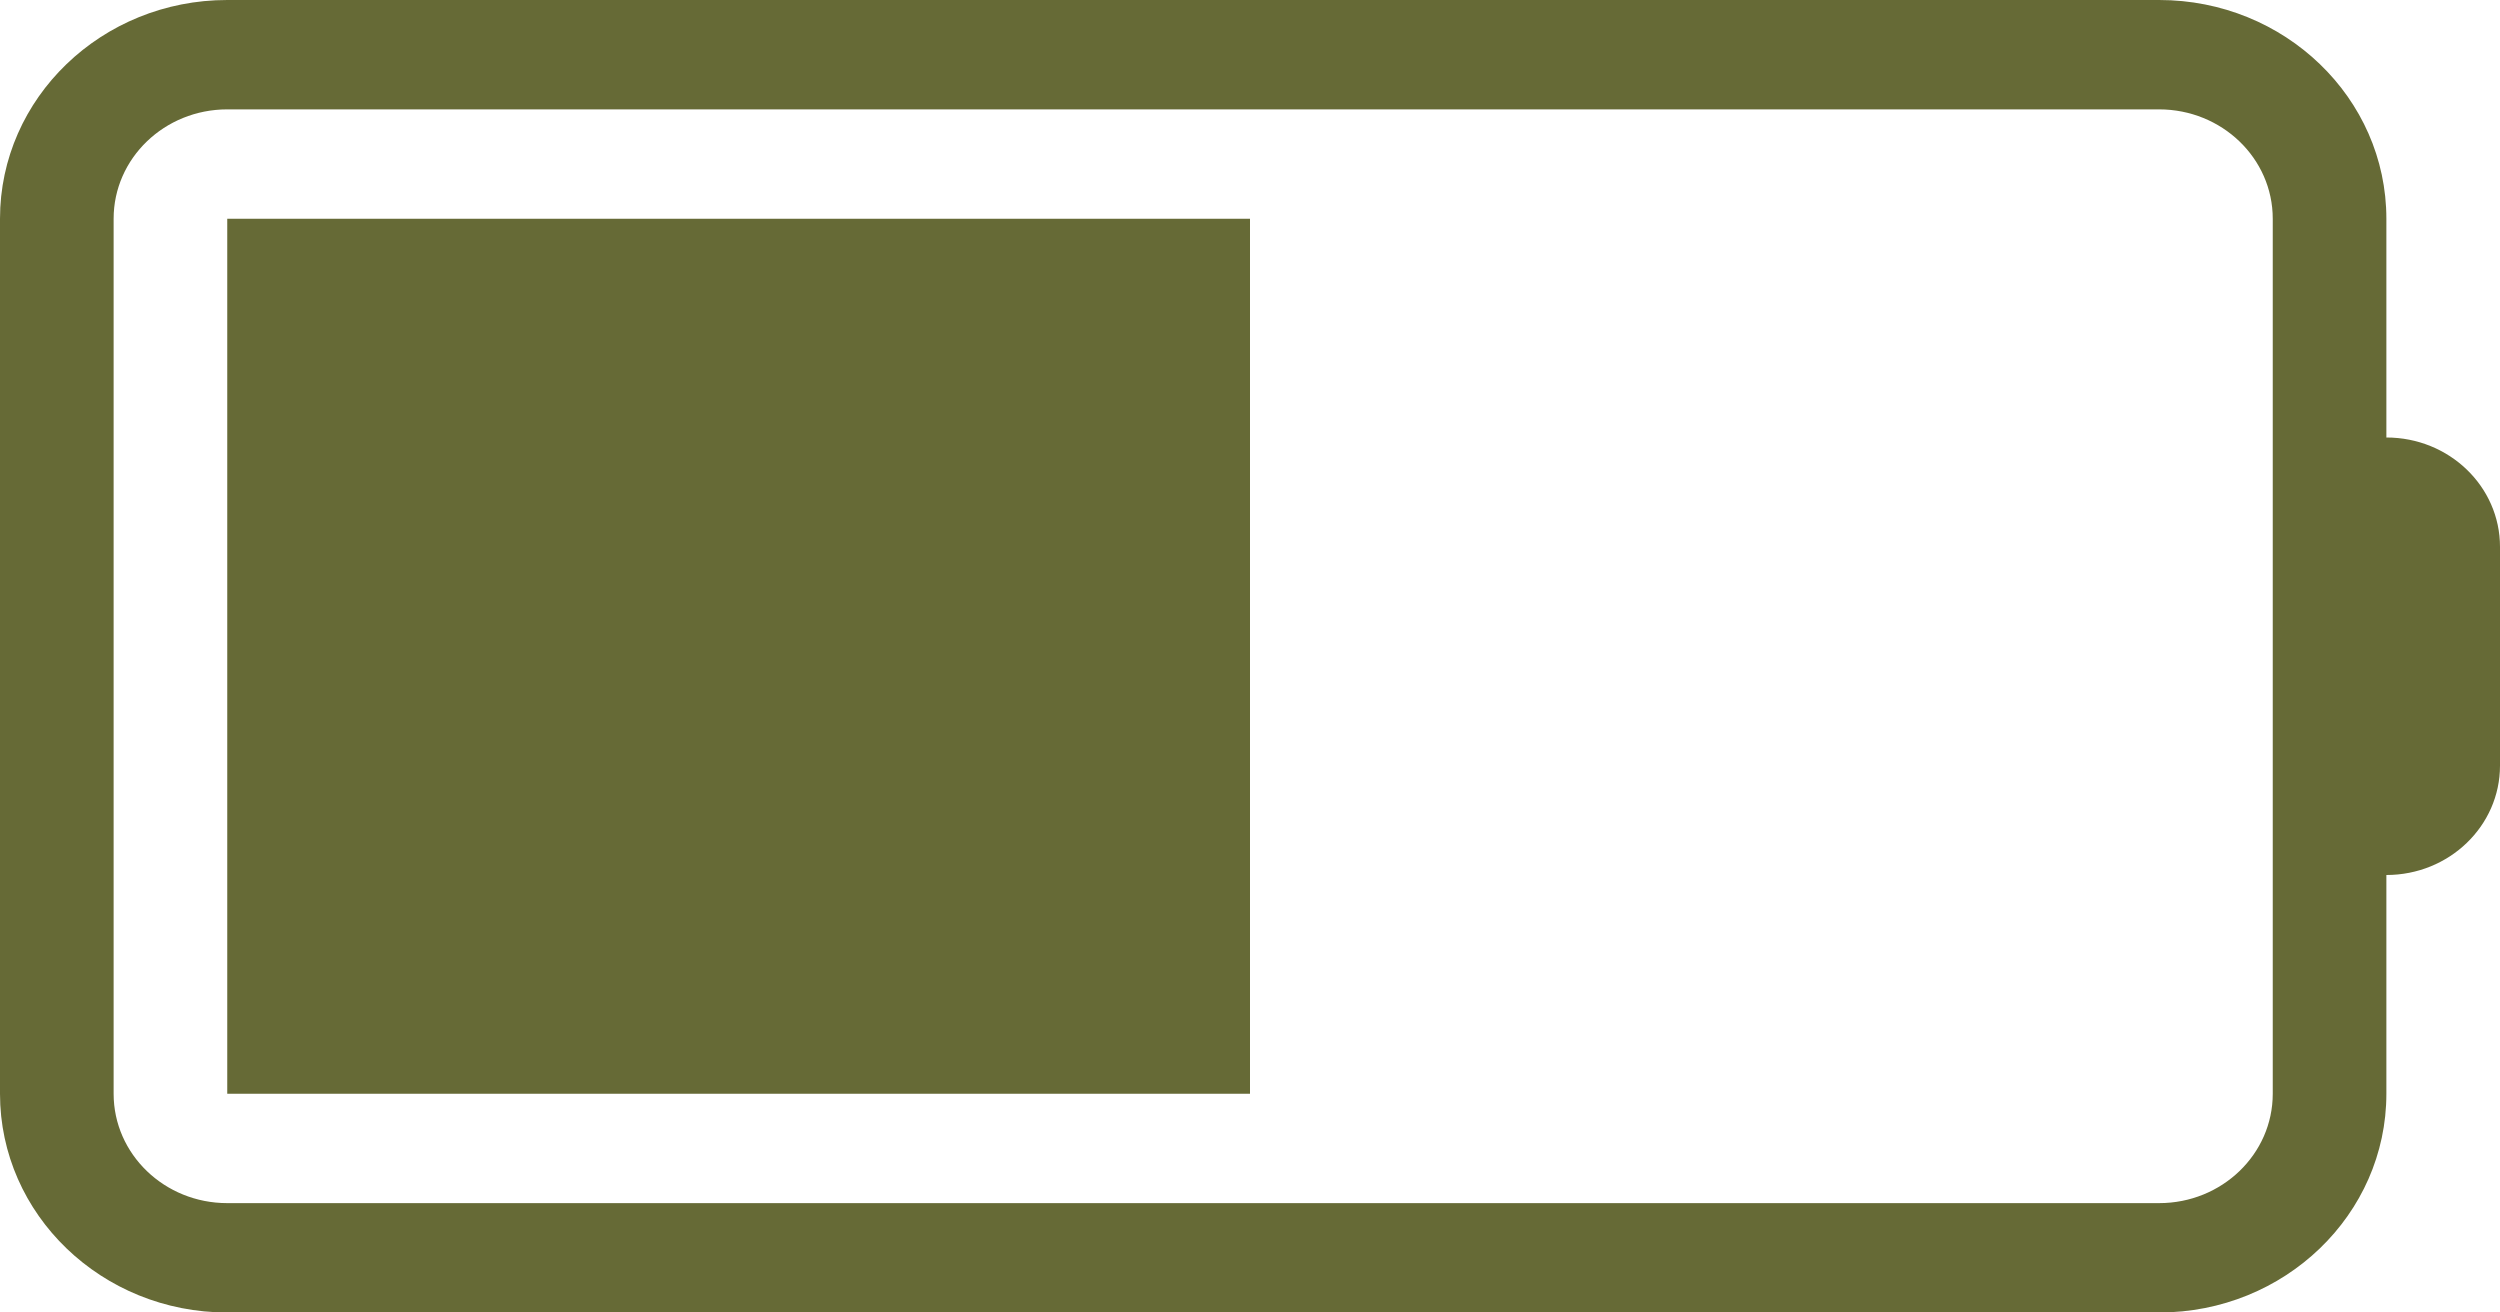
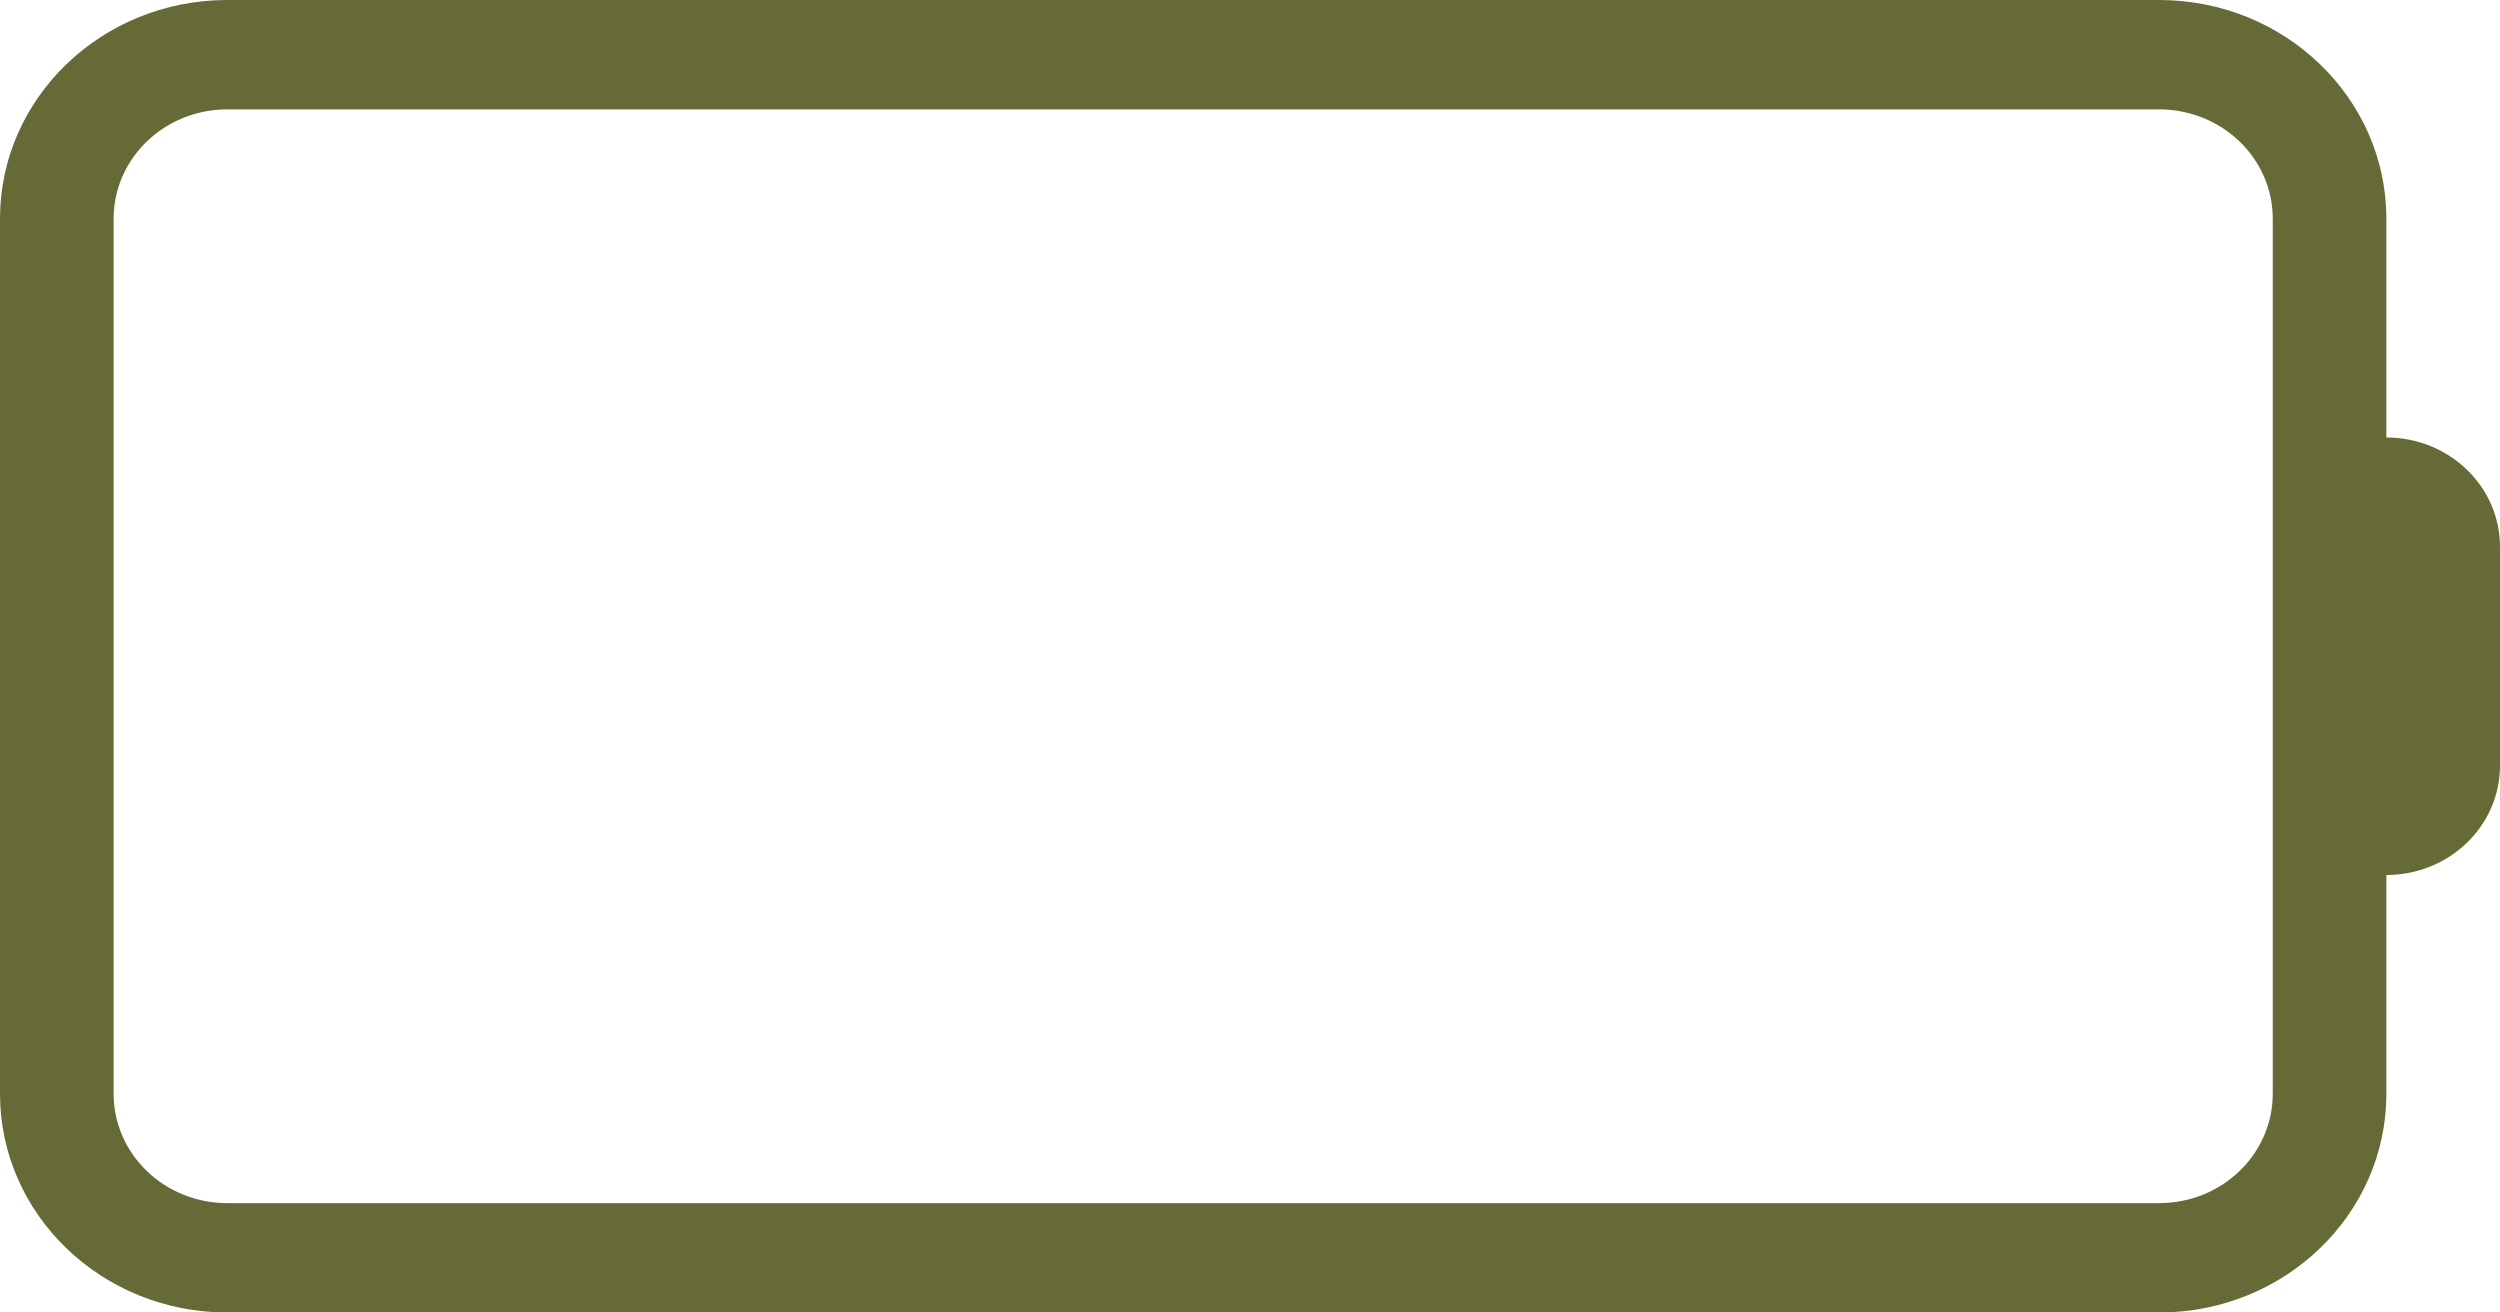
<svg xmlns="http://www.w3.org/2000/svg" width="40px" height="21px" viewBox="0 0 40 21" version="1.1">
  <title>long</title>
  <g id="landingpage" stroke="none" stroke-width="1" fill="none" fill-rule="evenodd">
    <g id="Artboard" transform="translate(-1088, -955)" fill="#666A36" fill-rule="nonzero">
      <g id="long" transform="translate(1088, 955)">
        <path d="M38.182,7 L38.182,3.5 C38.182,1.567 36.554,0 34.546,0 L3.636,0 C1.628,0 0,1.567 0,3.5 L0,17.5 C0,19.433 1.628,21 3.636,21 L34.545,21 C36.554,21 38.182,19.433 38.182,17.5 L38.182,14 C39.186,14 40,13.216 40,12.25 L40,8.75 C40,7.783 39.186,7 38.182,7 Z M36.364,8.75 L36.364,17.5 C36.364,18.467 35.55,19.25 34.546,19.25 L3.636,19.25 C2.632,19.25 1.818,18.467 1.818,17.5 L1.818,3.5 C1.818,2.533 2.632,1.75 3.636,1.75 L34.545,1.75 C35.55,1.75 36.364,2.533 36.364,3.5 L36.364,8.75 L36.364,8.75 Z" id="Shape" />
-         <rect id="Rectangle" x="3.636" y="3.5" width="16.364" height="14" />
      </g>
    </g>
  </g>
</svg>